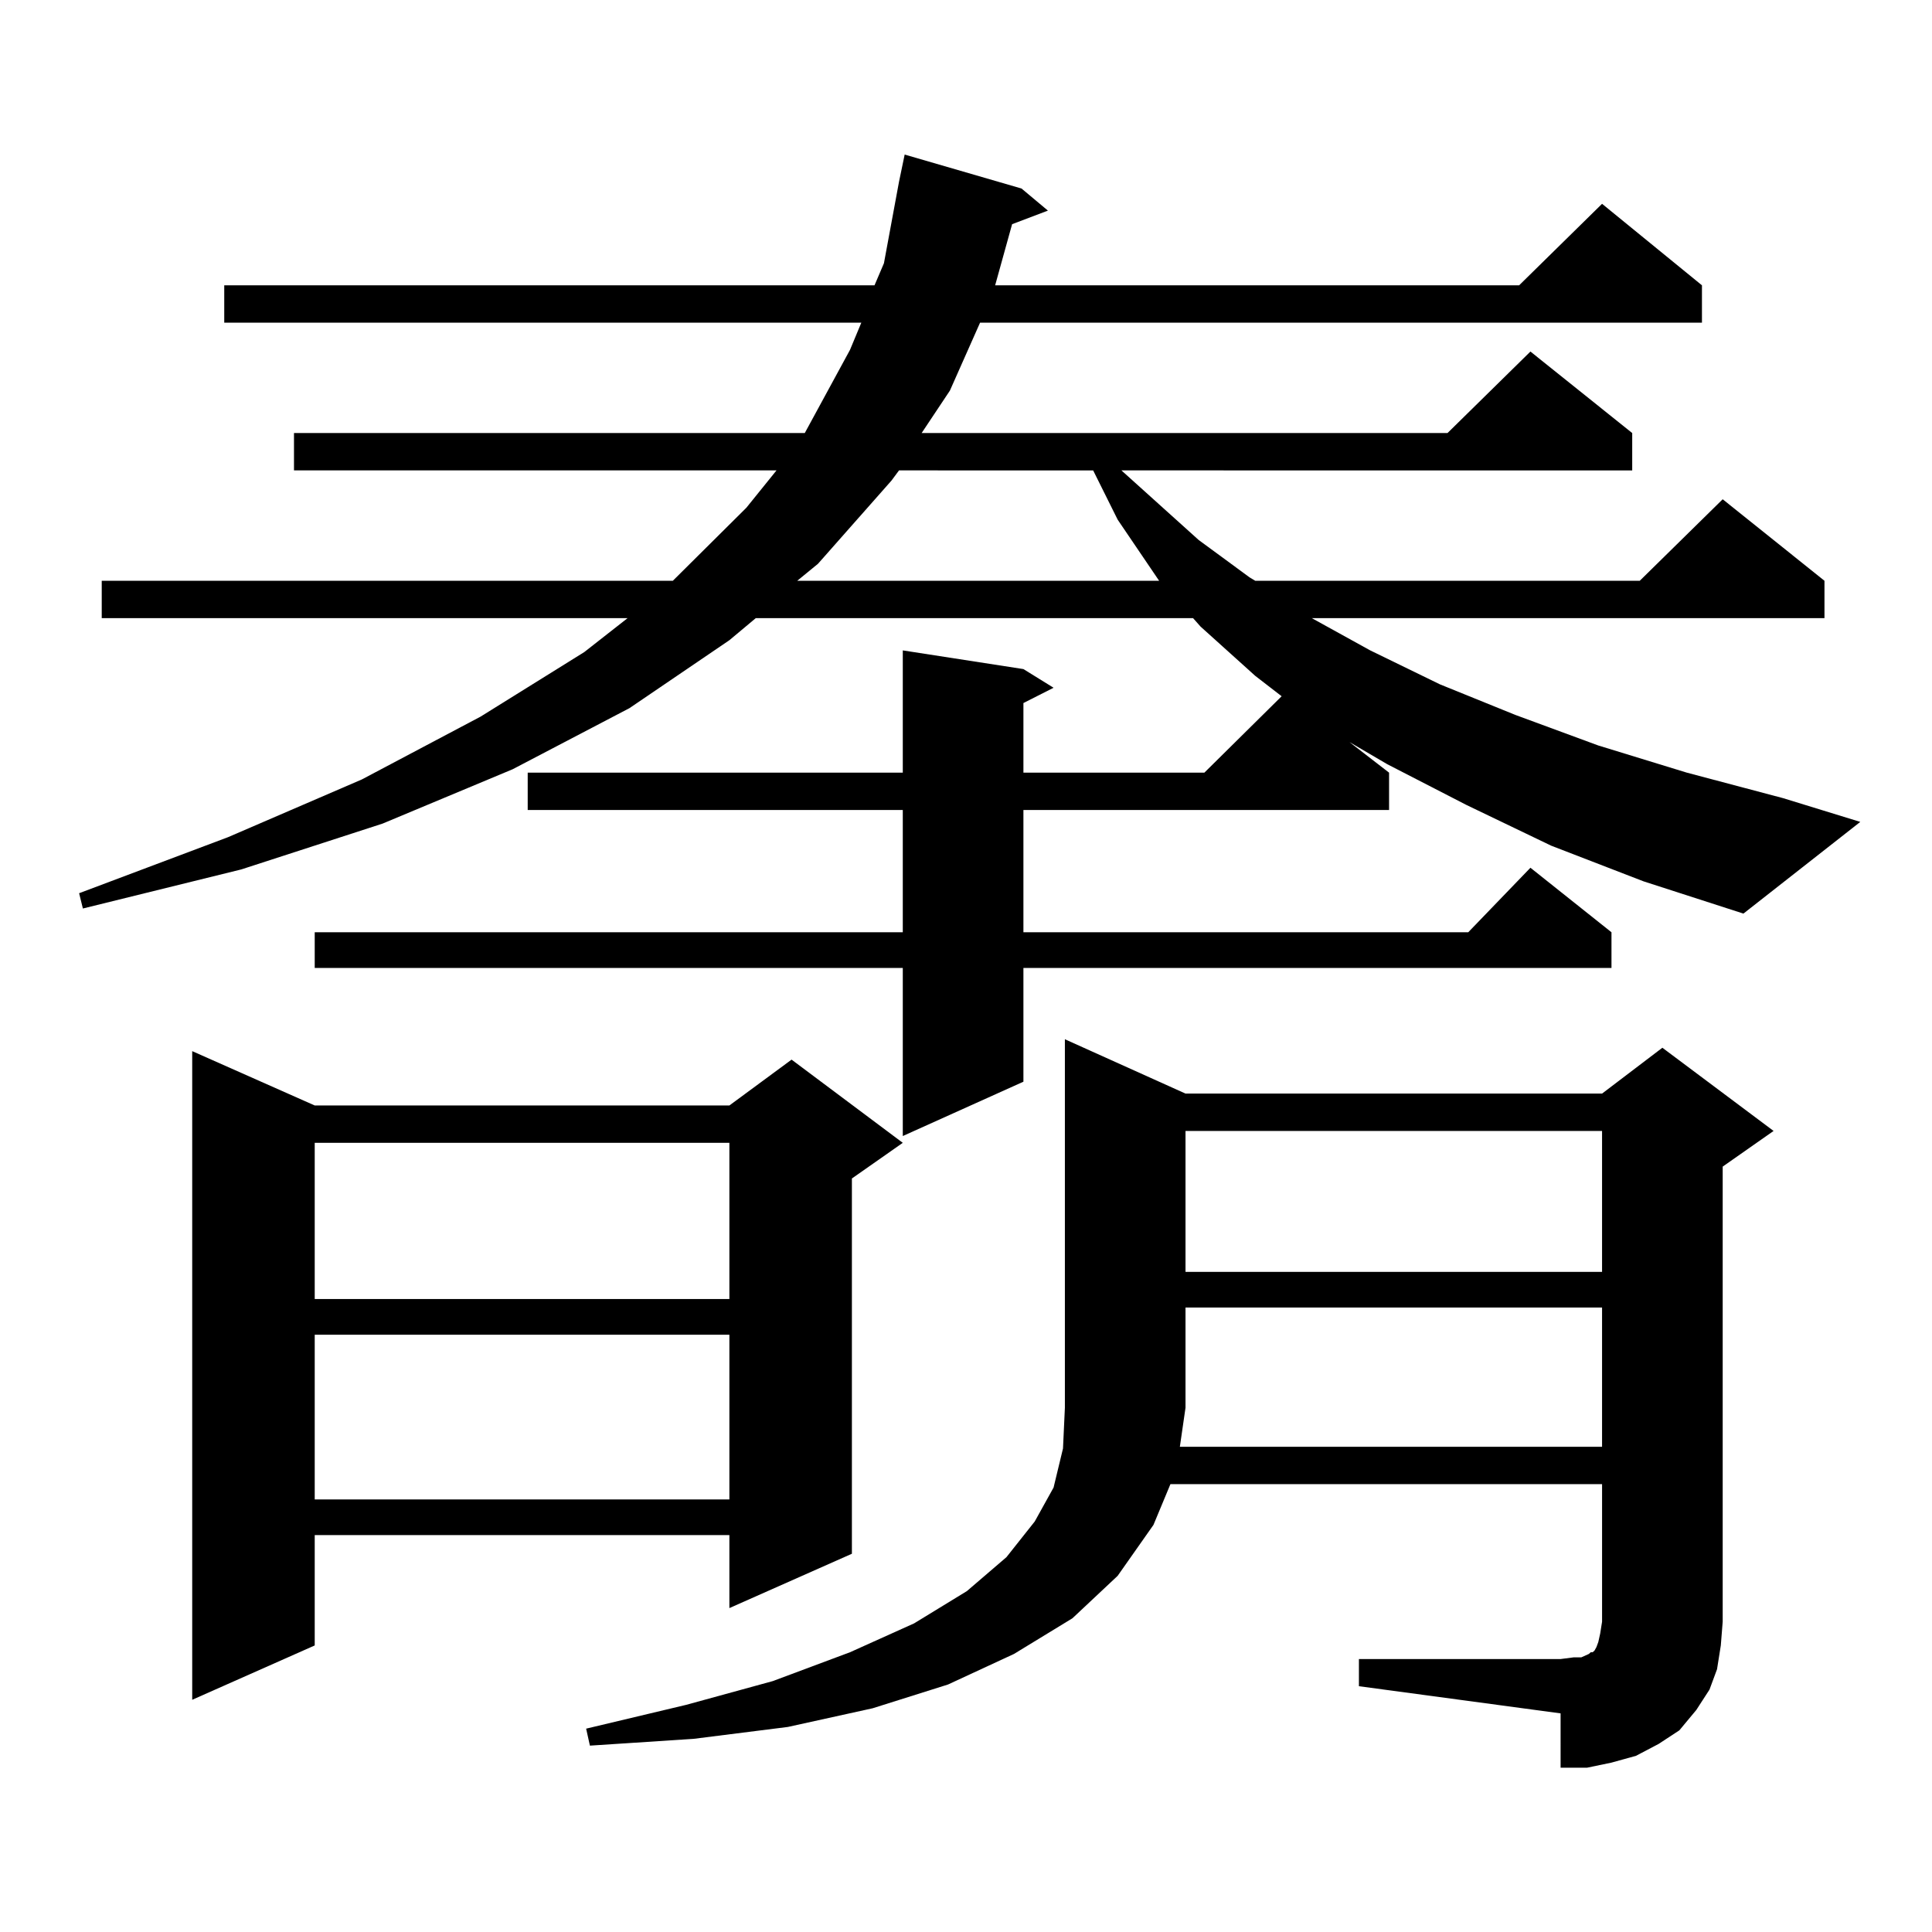
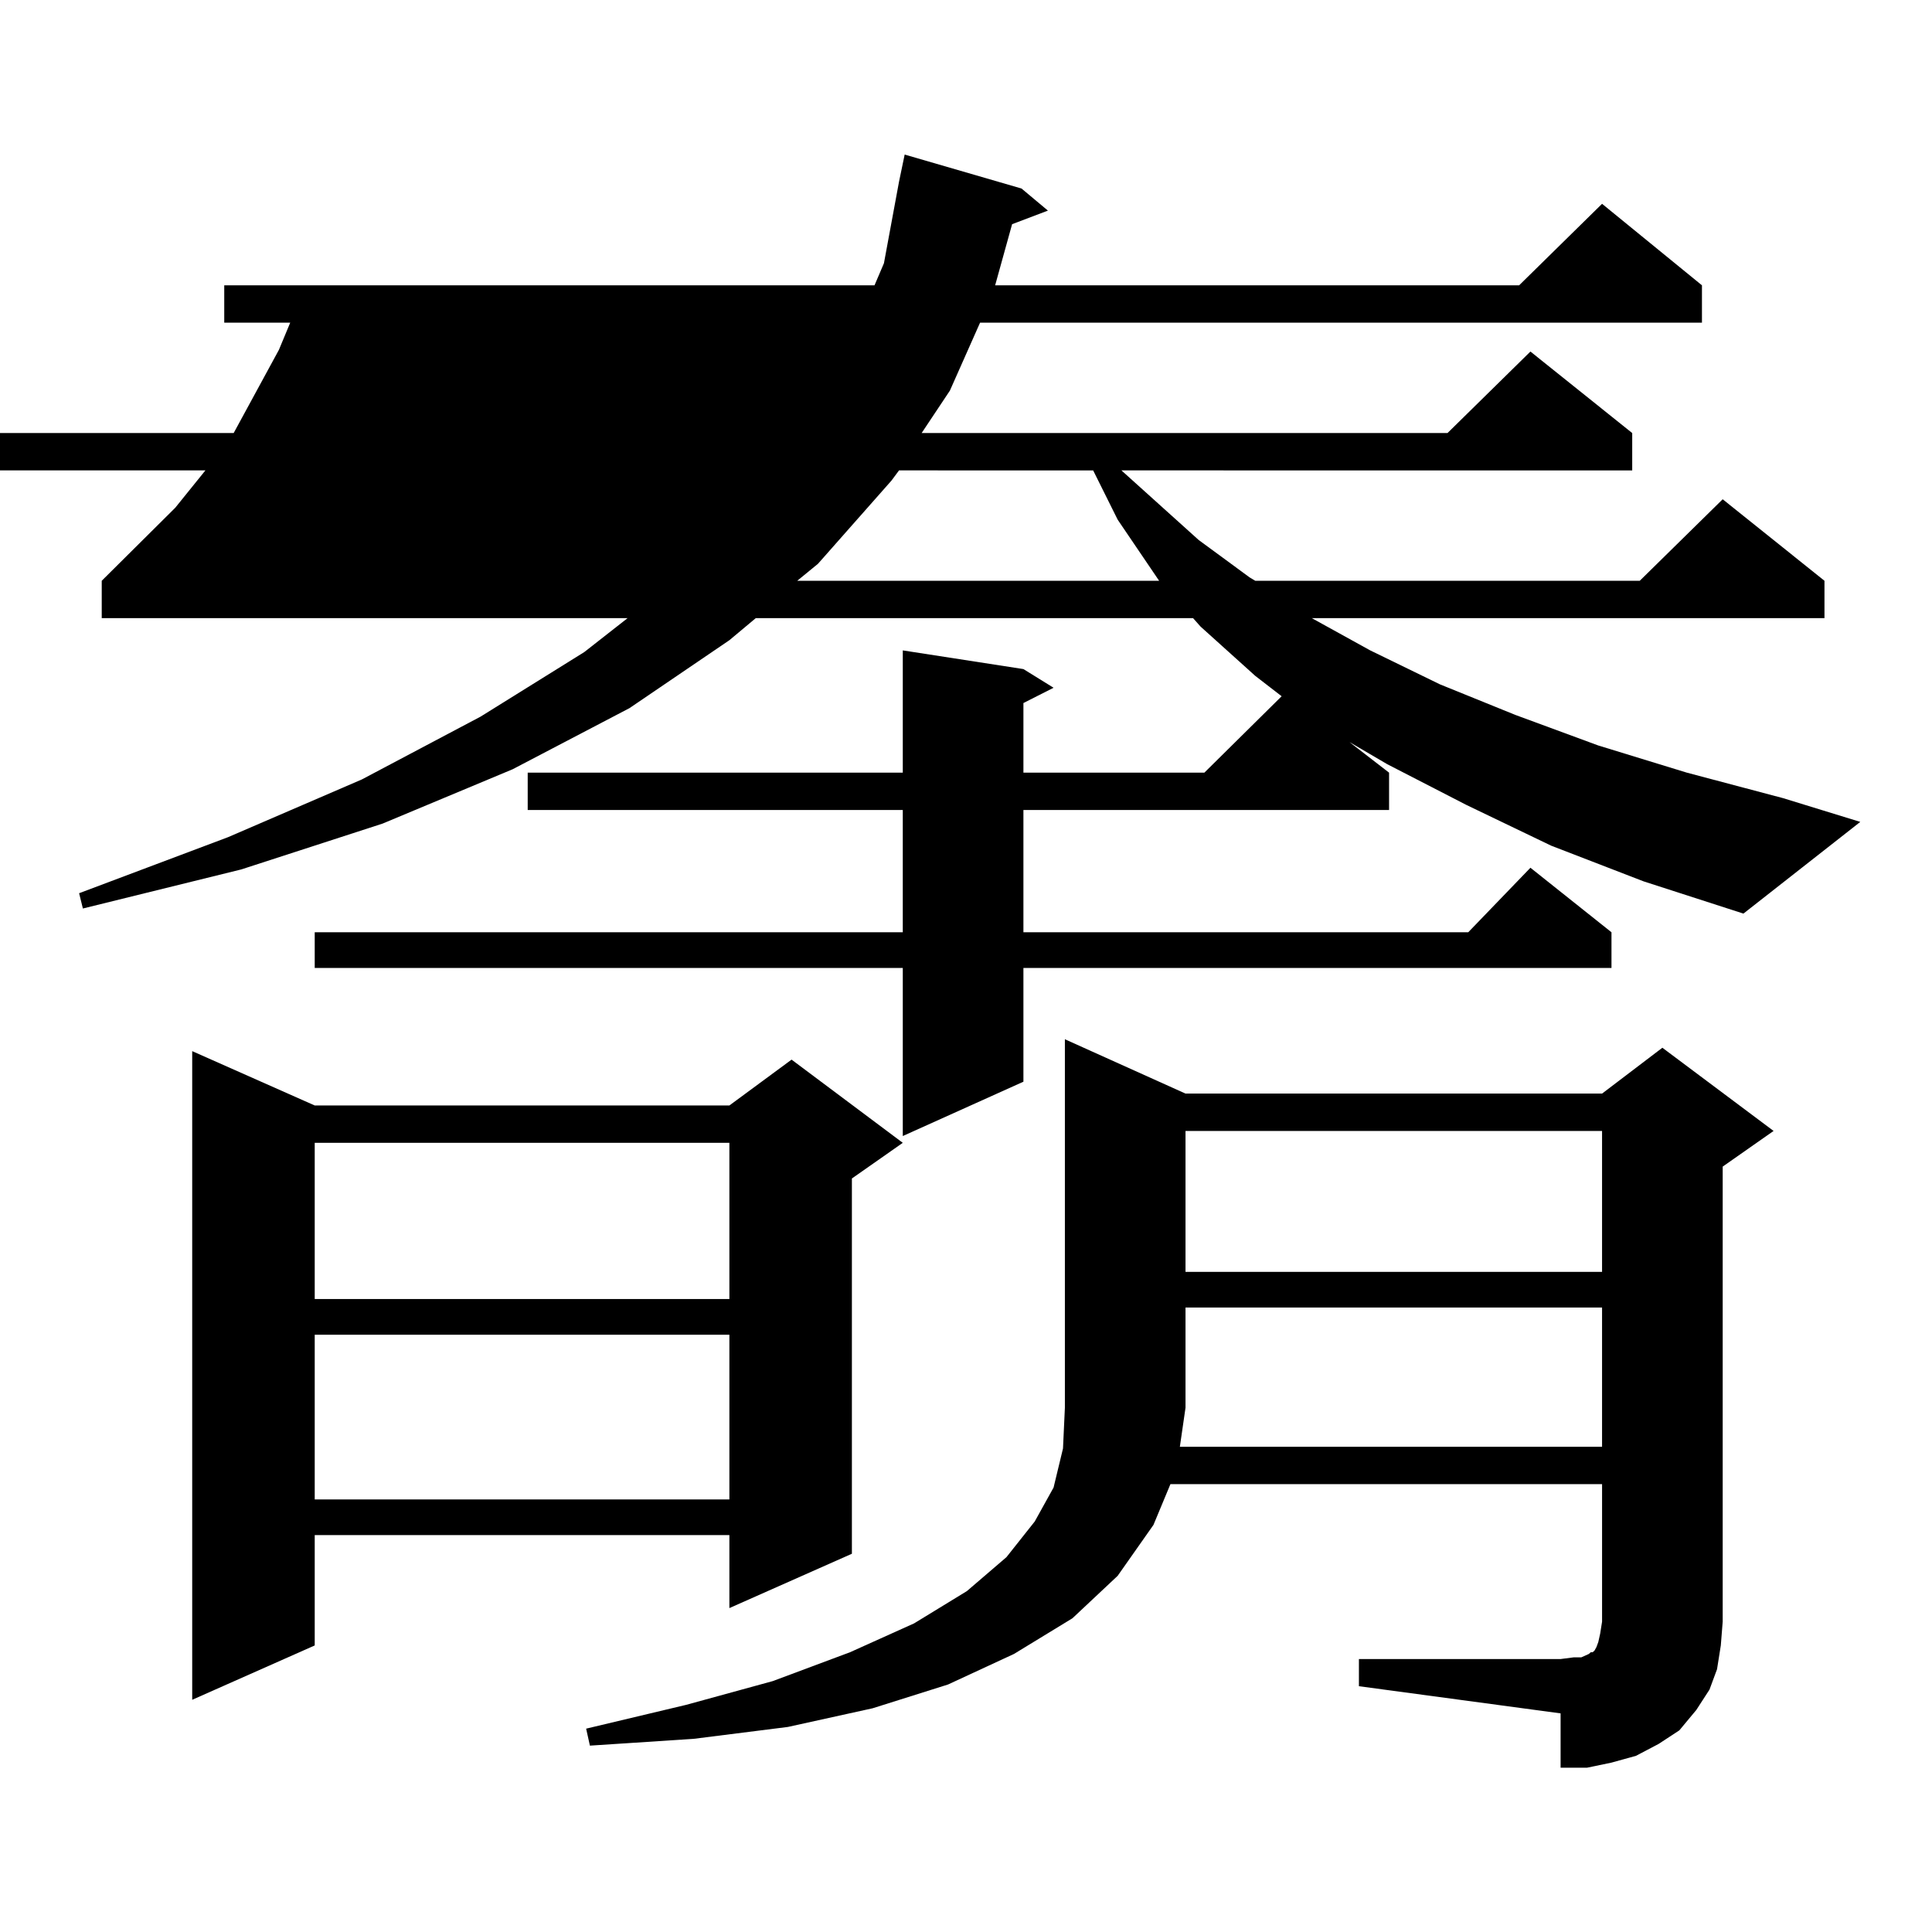
<svg xmlns="http://www.w3.org/2000/svg" version="1.1" id="图层_1" x="0px" y="0px" width="1000px" height="1000px" viewBox="0 0 1000 1000" enable-background="new 0 0 1000 1000" xml:space="preserve">
-   <path d="M802.883,437.719l-43.901-21.094l-40.975-21.094l-19.512-11.426l20.487,15.82v19.336H529.719v63.281h230.238l32.194-33.398  l41.95,33.398V501H529.719v58.887l-62.438,28.125V501H162.899v-18.457h304.382v-63.281H273.14v-19.336h194.142v-63.281l62.438,9.668  l15.609,9.668l-15.609,7.91v36.035h93.656l39.999-39.551l-13.658-10.547l-28.292-25.488l-3.902-4.395H391.186l-13.658,11.426  l-51.706,35.156l-60.486,31.641l-67.315,28.125l-73.169,23.73l-81.949,20.215l-1.951-7.91l77.071-29.004l69.267-29.883l61.461-32.52  l53.657-33.398l22.438-17.578H52.658v-19.336H348.26l38.048-37.793l15.609-19.336h-249.75v-19.336h264.383l23.414-43.066  l5.854-14.063H116.071V147.68h336.577l4.878-11.426l7.805-42.188l2.927-14.063l60.486,17.578l13.658,11.426l-18.536,7.031  l-8.78,31.641h271.213l42.926-42.188l51.706,42.188v19.336H507.28l-15.609,35.156l-14.634,21.973h272.188l42.926-42.188  l52.682,42.188v19.336H580.449l39.999,36.035l26.341,19.336l2.927,1.758h199.02l42.926-42.188l52.682,42.188v19.336H678.983  l30.243,16.699l36.097,17.578l39.023,15.82l42.926,15.82l45.853,14.063l49.755,13.184l39.999,12.305l-60.486,47.461l-51.706-16.699  L802.883,437.719z M162.899,572.191h214.628l32.194-23.73l57.56,43.066l-26.341,18.457v194.238l-63.413,28.125v-37.793H162.899  v57.129l-63.413,28.125V544.066L162.899,572.191z M162.899,591.527v80.859h214.628v-80.859H162.899z M162.899,690.844v85.254  h214.628v-85.254H162.899z M888.734,863.988l-3.902,10.547l-6.829,10.547l-8.78,10.547l-10.731,7.031l-11.707,6.152l-12.683,3.516  l-12.683,2.637h-13.658V886.84l-104.388-14.063v-14.063h104.388l6.829-0.879h3.902l3.902-1.758l0.976-0.879h0.976l0.976-0.879  l0.976-1.758l0.976-2.637l0.976-4.395l0.976-6.152v-71.191H605.814l-8.78,21.094l-18.536,26.367l-23.414,21.973l-30.243,18.457  l-34.146,15.82l-39.023,12.305l-43.901,9.668l-48.779,6.152l-53.657,3.516l-1.951-8.789l51.706-12.305l44.877-12.305l39.999-14.941  l33.17-14.941l27.316-16.699l20.487-17.578l14.634-18.457l9.756-17.578l4.878-20.215l0.976-21.094V537.914l62.438,28.125h215.604  l31.219-23.73l57.56,43.066l-26.341,18.457v235.547l-0.976,12.305L888.734,863.988z M465.33,243.48l-3.902,5.273L423.38,291.82  l-10.731,8.789h187.313l-21.463-31.641l-12.683-25.488H465.33z M829.224,748.852v-72.07H613.619v51.855l-2.927,20.215H829.224z   M613.619,585.375v72.949h215.604v-72.949H613.619z" />
+   <path d="M802.883,437.719l-43.901-21.094l-40.975-21.094l-19.512-11.426l20.487,15.82v19.336H529.719v63.281h230.238l32.194-33.398  l41.95,33.398V501H529.719v58.887l-62.438,28.125V501H162.899v-18.457h304.382v-63.281H273.14v-19.336h194.142v-63.281l62.438,9.668  l15.609,9.668l-15.609,7.91v36.035h93.656l39.999-39.551l-13.658-10.547l-28.292-25.488l-3.902-4.395H391.186l-13.658,11.426  l-51.706,35.156l-60.486,31.641l-67.315,28.125l-73.169,23.73l-81.949,20.215l-1.951-7.91l77.071-29.004l69.267-29.883l61.461-32.52  l53.657-33.398l22.438-17.578H52.658v-19.336l38.048-37.793l15.609-19.336h-249.75v-19.336h264.383l23.414-43.066  l5.854-14.063H116.071V147.68h336.577l4.878-11.426l7.805-42.188l2.927-14.063l60.486,17.578l13.658,11.426l-18.536,7.031  l-8.78,31.641h271.213l42.926-42.188l51.706,42.188v19.336H507.28l-15.609,35.156l-14.634,21.973h272.188l42.926-42.188  l52.682,42.188v19.336H580.449l39.999,36.035l26.341,19.336l2.927,1.758h199.02l42.926-42.188l52.682,42.188v19.336H678.983  l30.243,16.699l36.097,17.578l39.023,15.82l42.926,15.82l45.853,14.063l49.755,13.184l39.999,12.305l-60.486,47.461l-51.706-16.699  L802.883,437.719z M162.899,572.191h214.628l32.194-23.73l57.56,43.066l-26.341,18.457v194.238l-63.413,28.125v-37.793H162.899  v57.129l-63.413,28.125V544.066L162.899,572.191z M162.899,591.527v80.859h214.628v-80.859H162.899z M162.899,690.844v85.254  h214.628v-85.254H162.899z M888.734,863.988l-3.902,10.547l-6.829,10.547l-8.78,10.547l-10.731,7.031l-11.707,6.152l-12.683,3.516  l-12.683,2.637h-13.658V886.84l-104.388-14.063v-14.063h104.388l6.829-0.879h3.902l3.902-1.758l0.976-0.879h0.976l0.976-0.879  l0.976-1.758l0.976-2.637l0.976-4.395l0.976-6.152v-71.191H605.814l-8.78,21.094l-18.536,26.367l-23.414,21.973l-30.243,18.457  l-34.146,15.82l-39.023,12.305l-43.901,9.668l-48.779,6.152l-53.657,3.516l-1.951-8.789l51.706-12.305l44.877-12.305l39.999-14.941  l33.17-14.941l27.316-16.699l20.487-17.578l14.634-18.457l9.756-17.578l4.878-20.215l0.976-21.094V537.914l62.438,28.125h215.604  l31.219-23.73l57.56,43.066l-26.341,18.457v235.547l-0.976,12.305L888.734,863.988z M465.33,243.48l-3.902,5.273L423.38,291.82  l-10.731,8.789h187.313l-21.463-31.641l-12.683-25.488H465.33z M829.224,748.852v-72.07H613.619v51.855l-2.927,20.215H829.224z   M613.619,585.375v72.949h215.604v-72.949H613.619z" />
</svg>